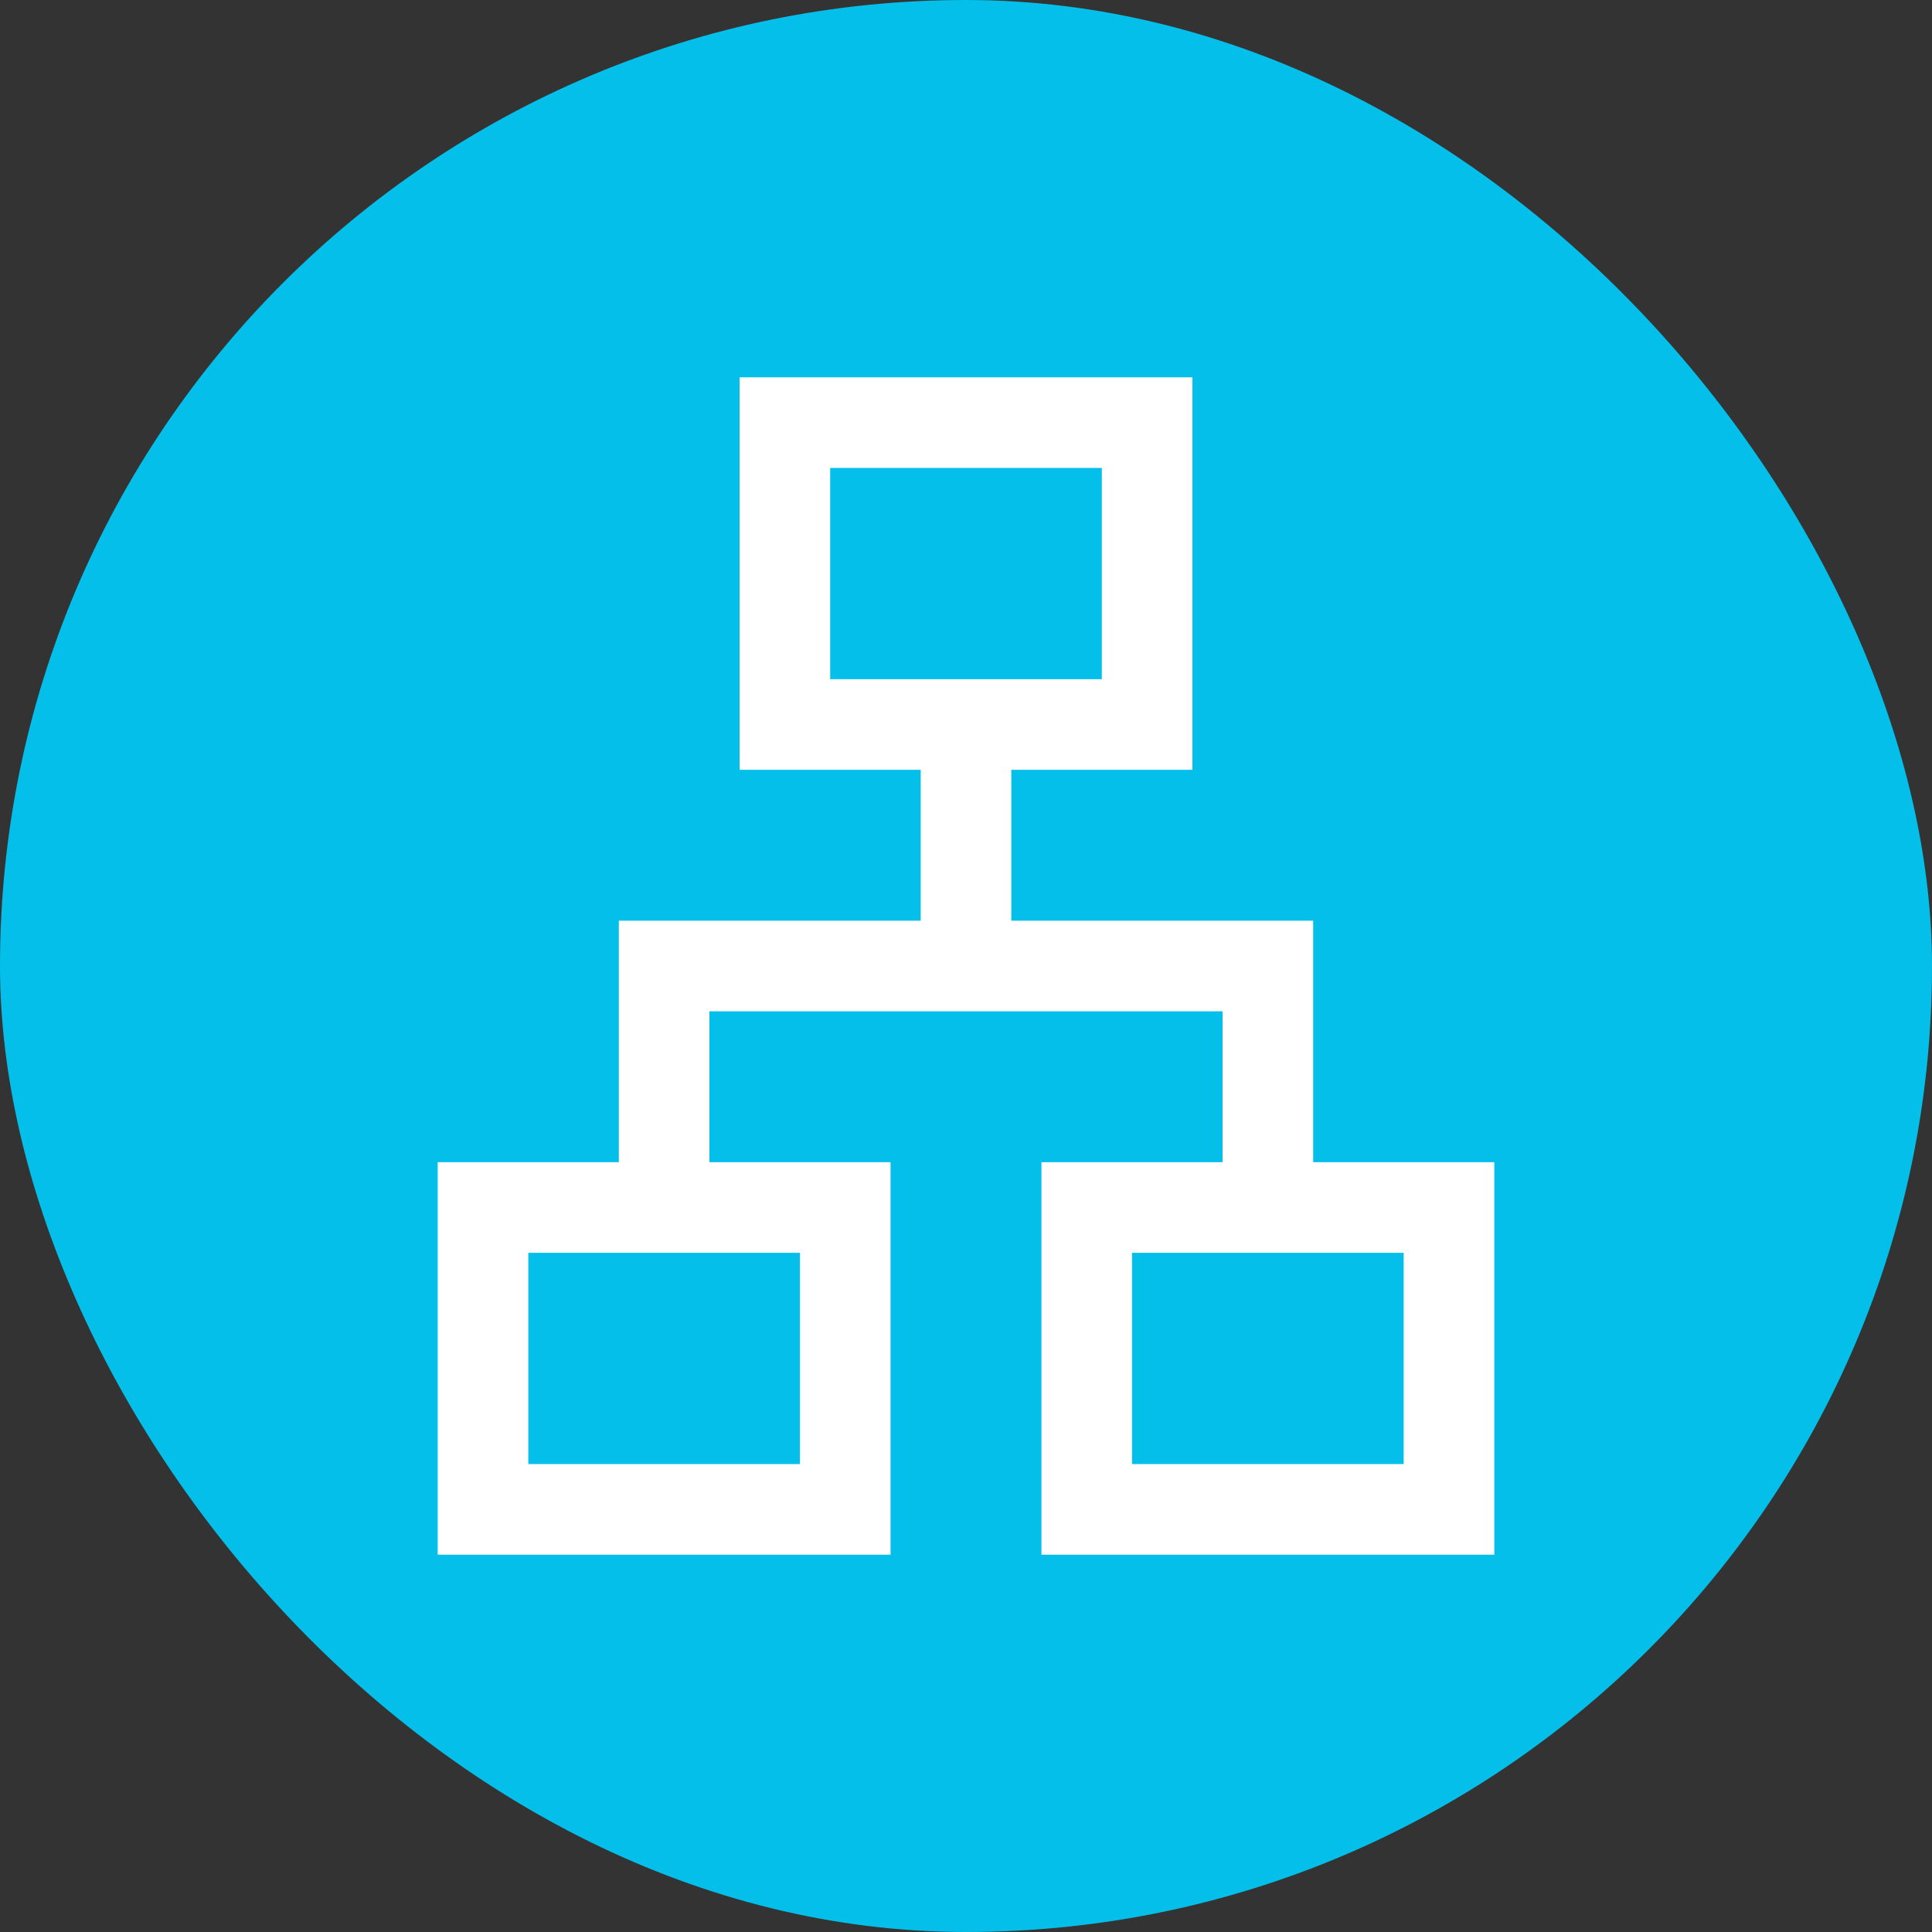
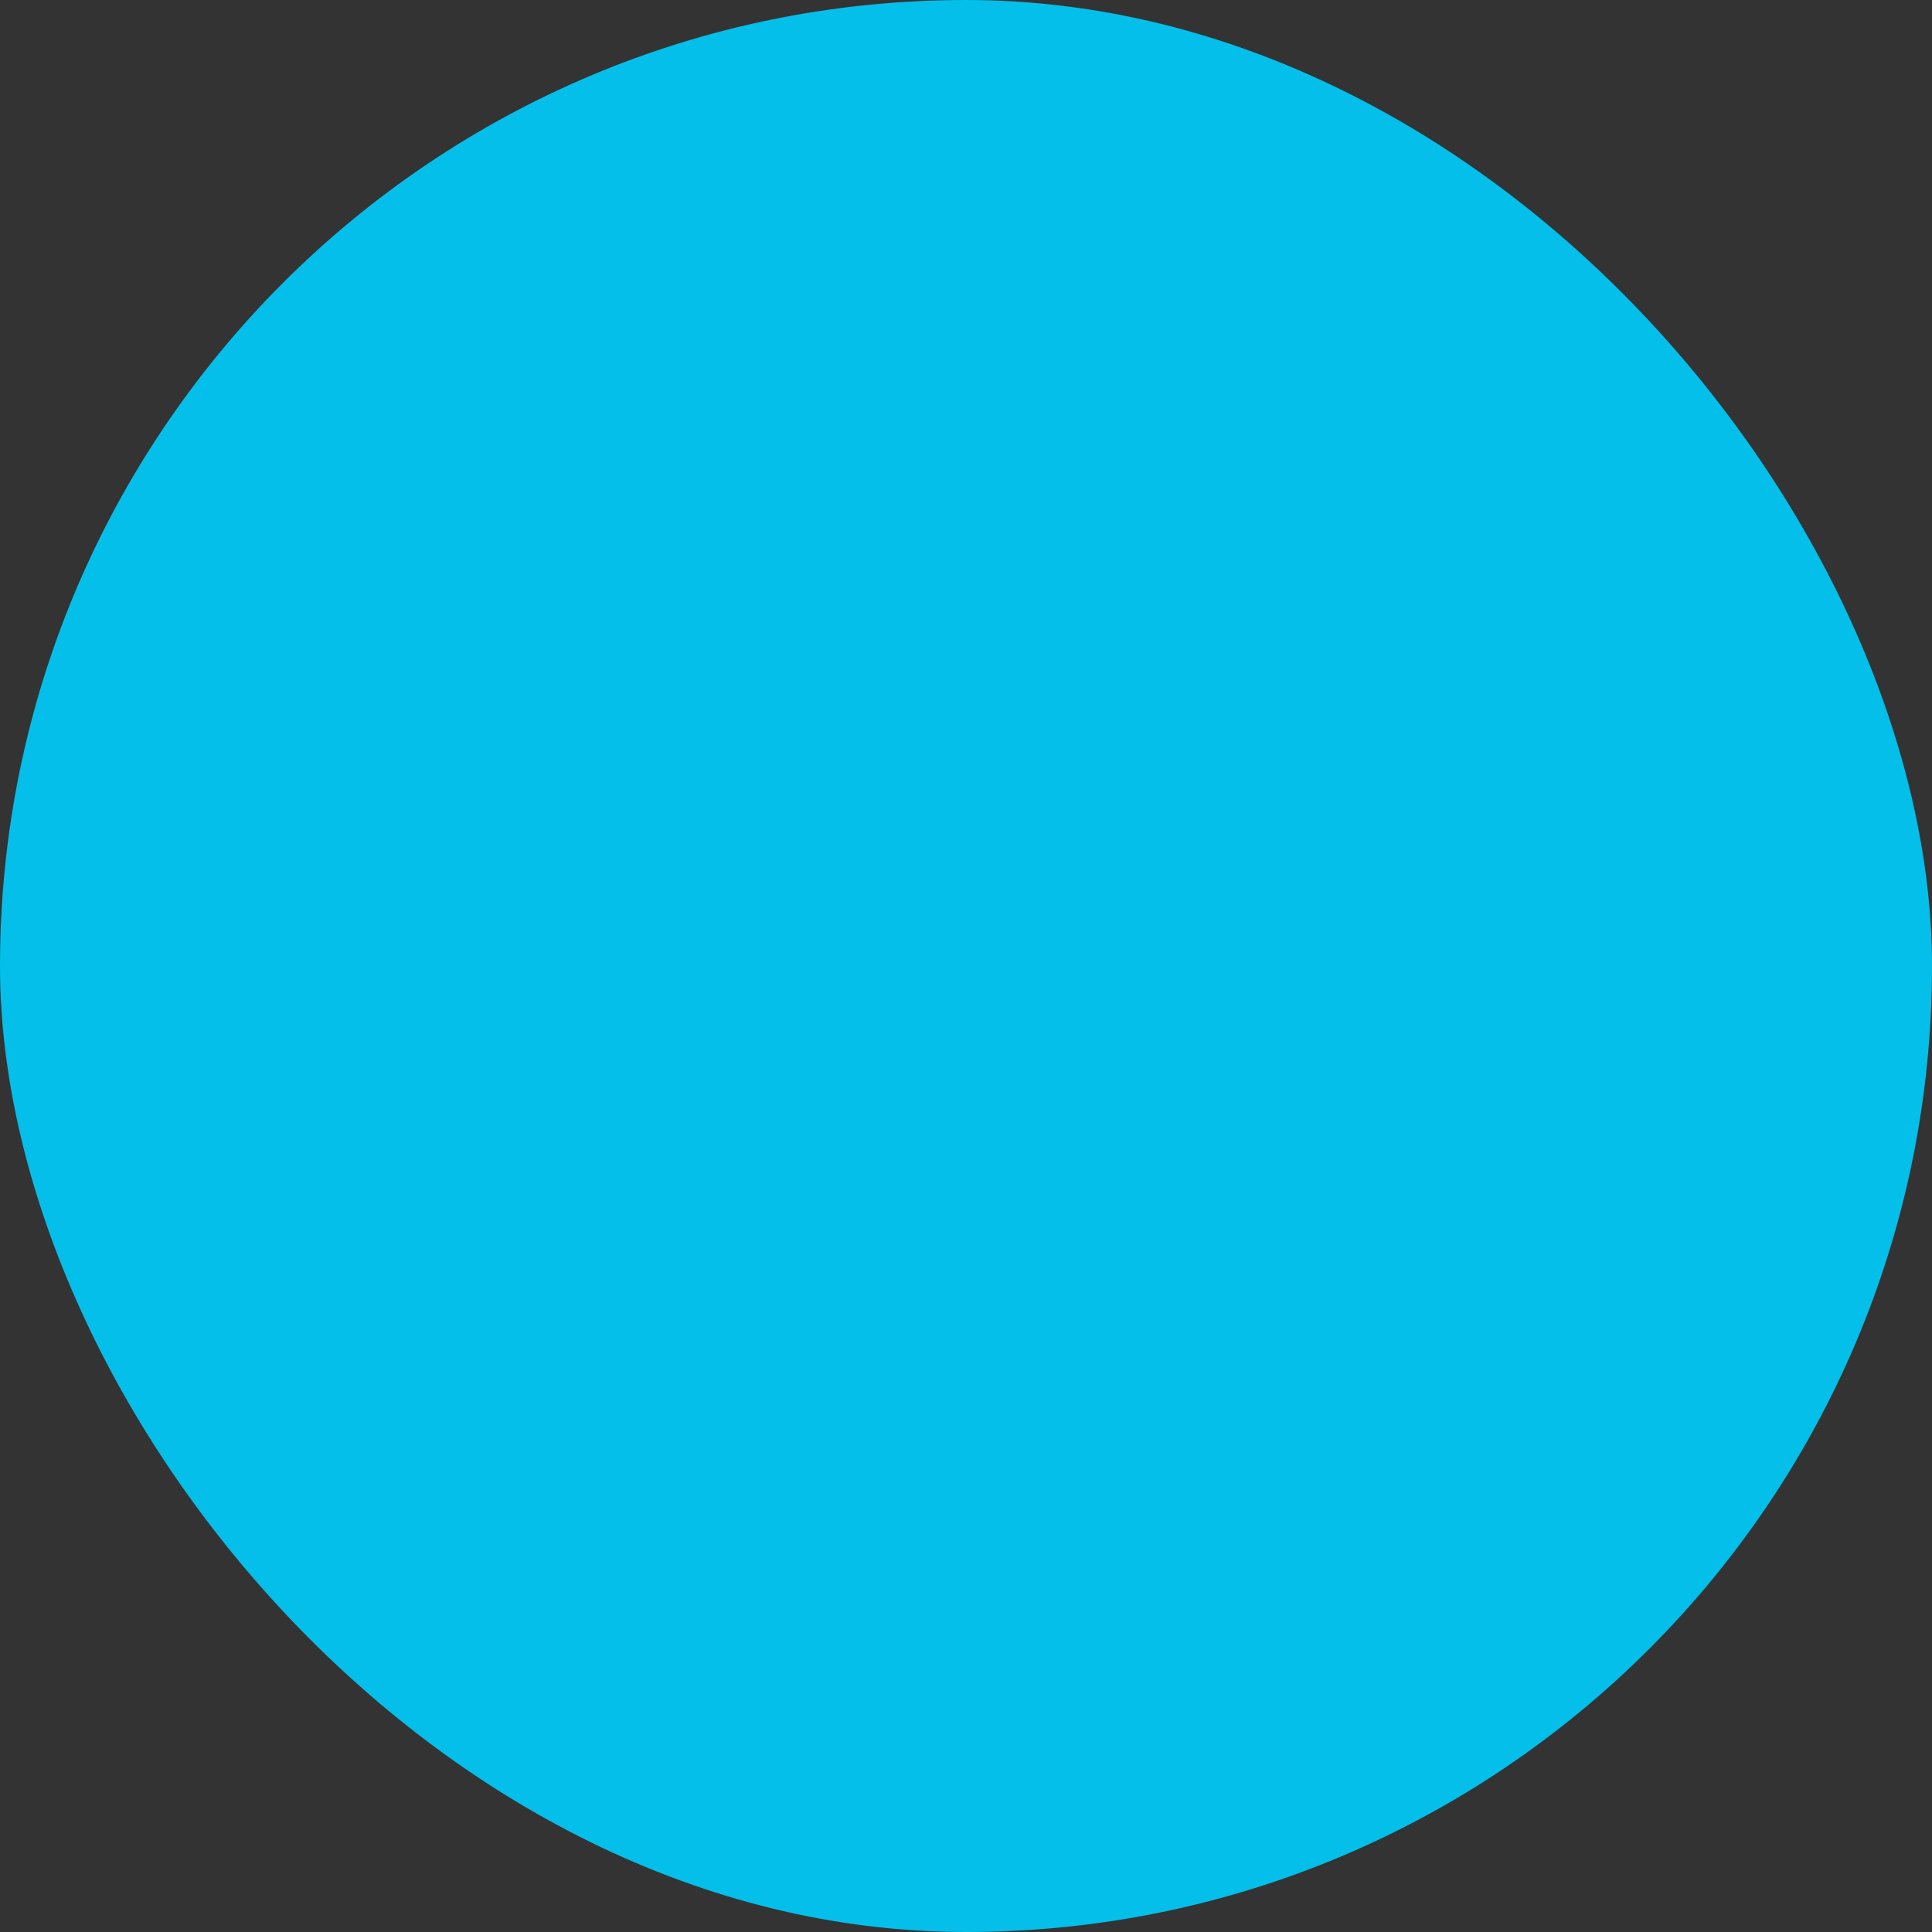
<svg xmlns="http://www.w3.org/2000/svg" width="40" height="40" viewBox="0 0 40 40" fill="none">
  <rect x="0" y="0" width="40" height="40" fill="#333333" stroke="none" />
  <rect width="40" height="40" rx="20" fill="#04BFEA" />
  <mask id="mask0_6749_3643" style="mask-type:alpha" maskUnits="userSpaceOnUse" x="5" y="5" width="30" height="30">
-     <rect x="5" y="5" width="30" height="30" fill="#D9D9D9" />
-   </mask>
+     </mask>
  <g mask="url(#mask0_6749_3643)">
-     <path d="M9.062 32.188V24.062H12.812V19.062H19.062V15.938H15.312V7.812H24.688V15.938H20.938V19.062H27.188V24.062H30.938V32.188H21.562V24.062H25.312V20.938H14.688V24.062H18.438V32.188H9.062ZM17.188 14.062H22.812V9.688H17.188V14.062ZM10.938 30.312H16.562V25.938H10.938V30.312ZM23.438 30.312H29.062V25.938H23.438V30.312Z" fill="white" />
-   </g>
+     </g>
</svg>